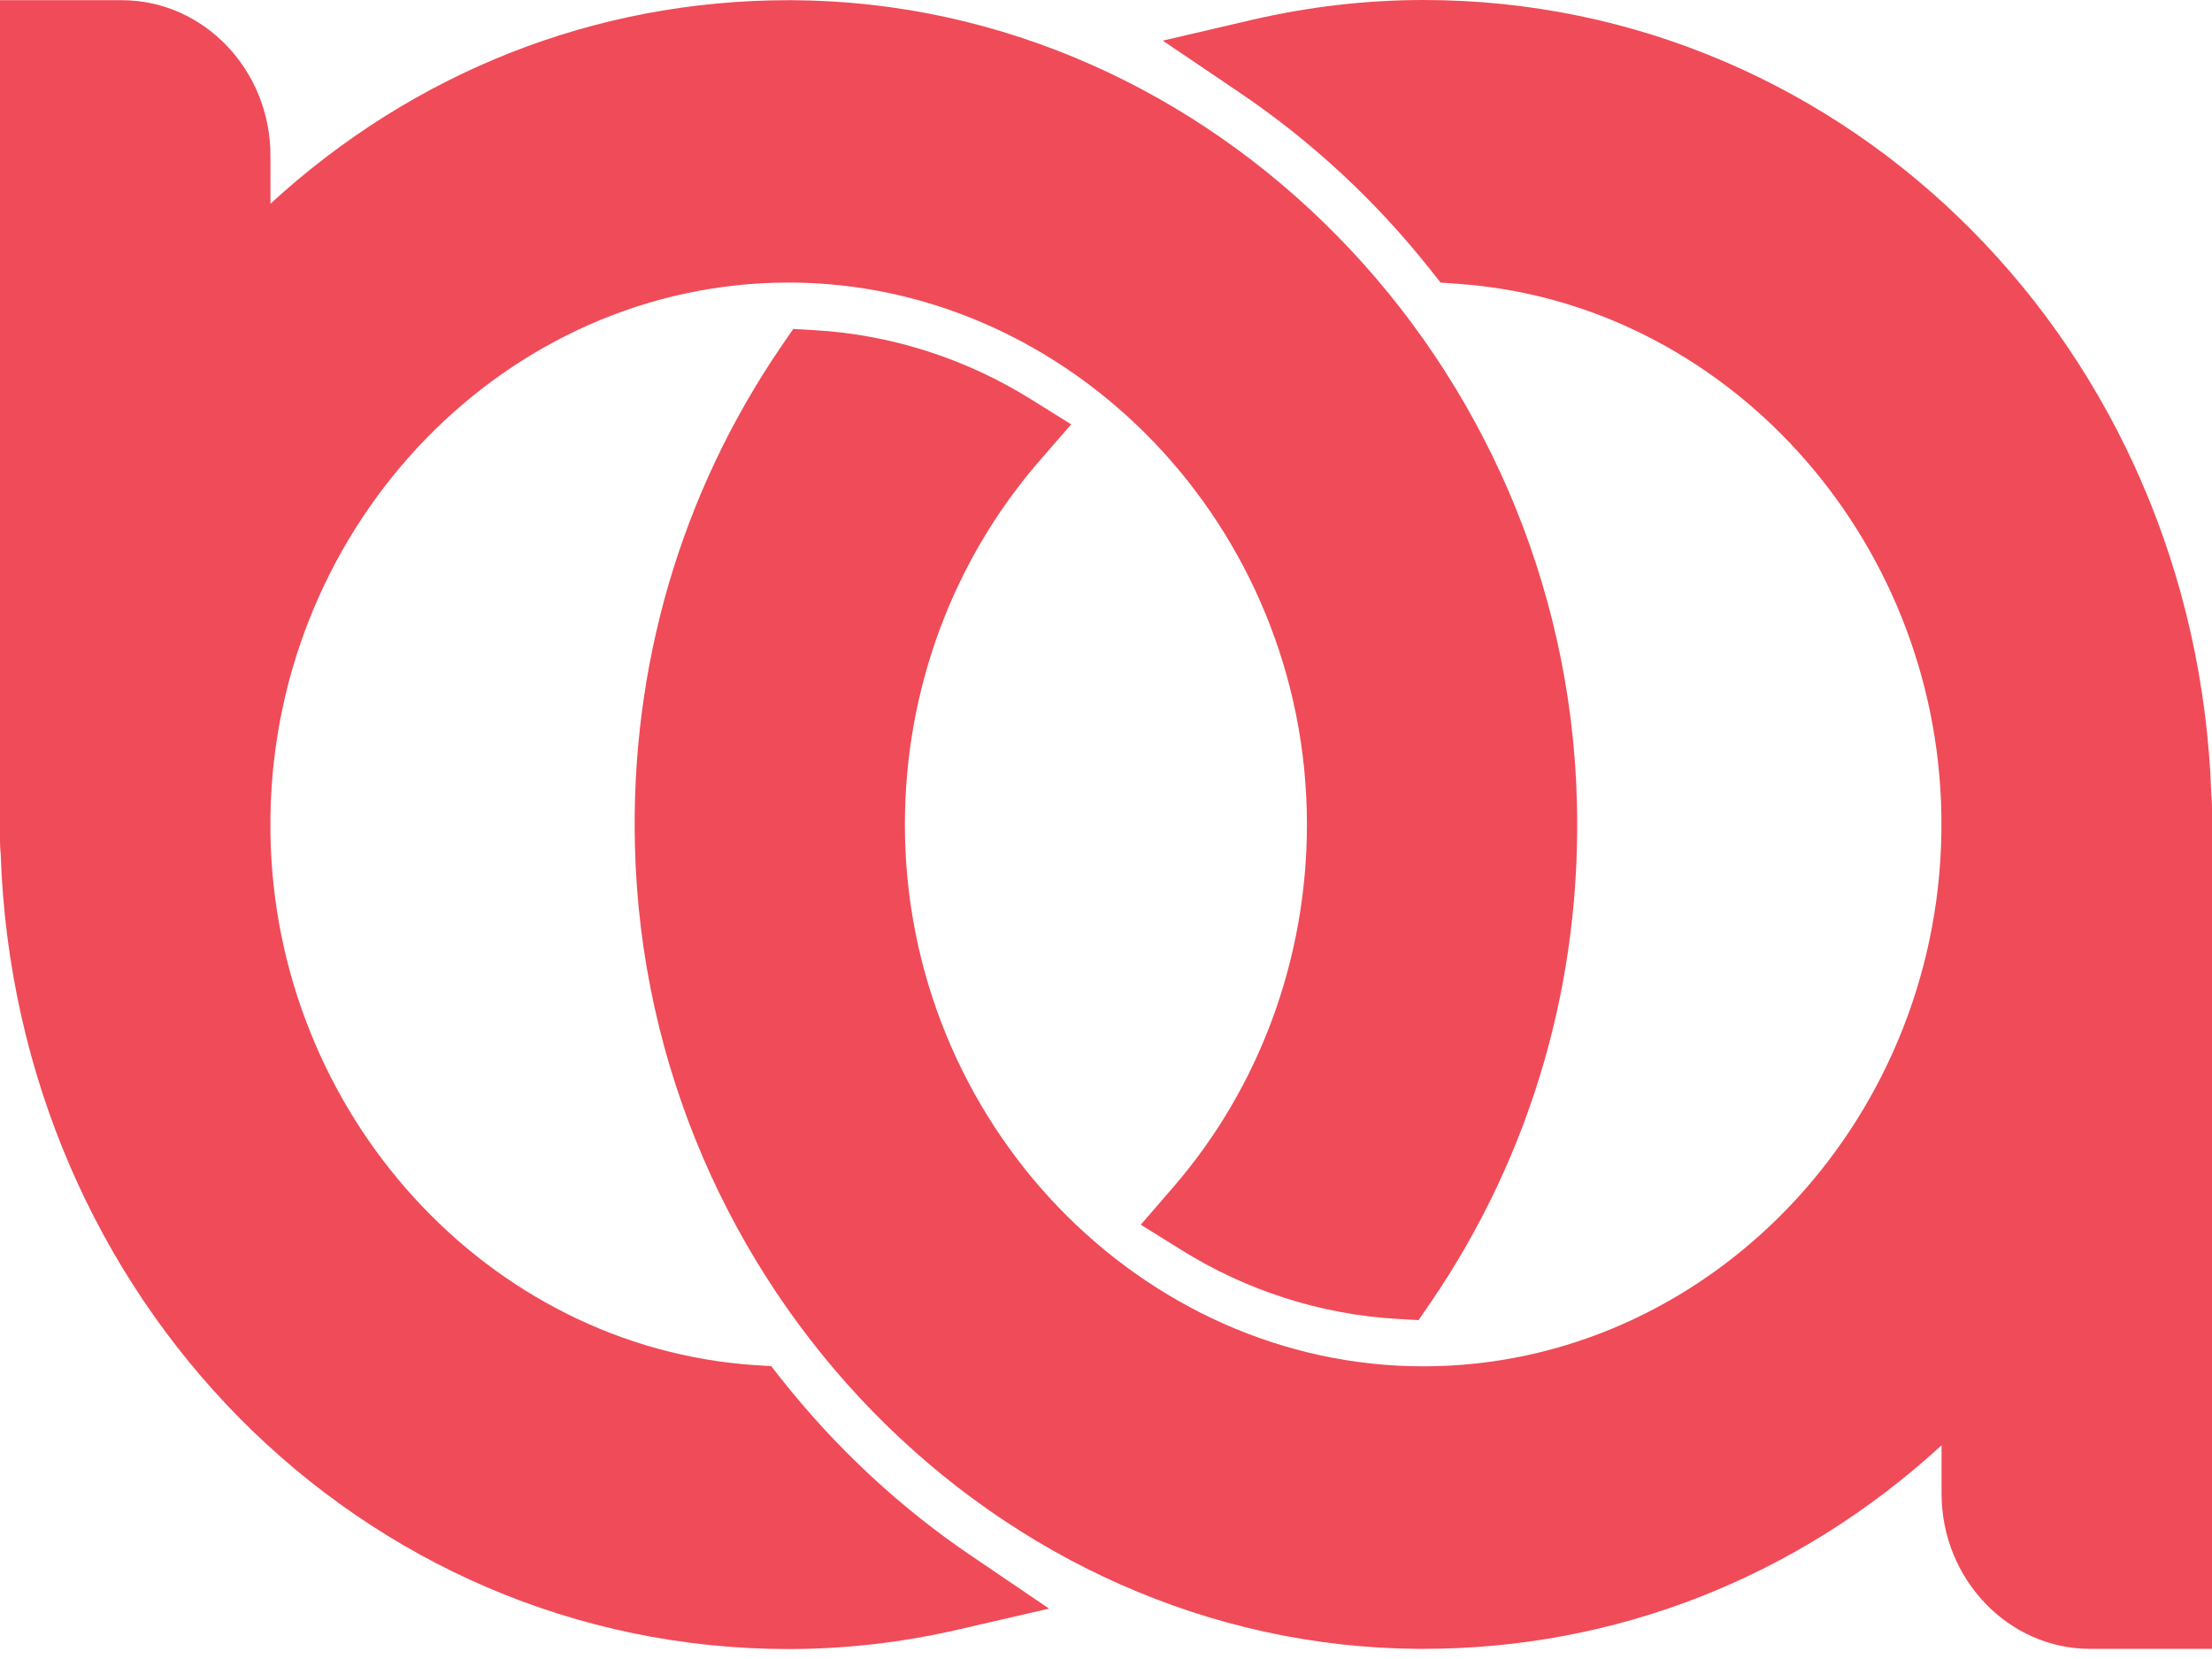
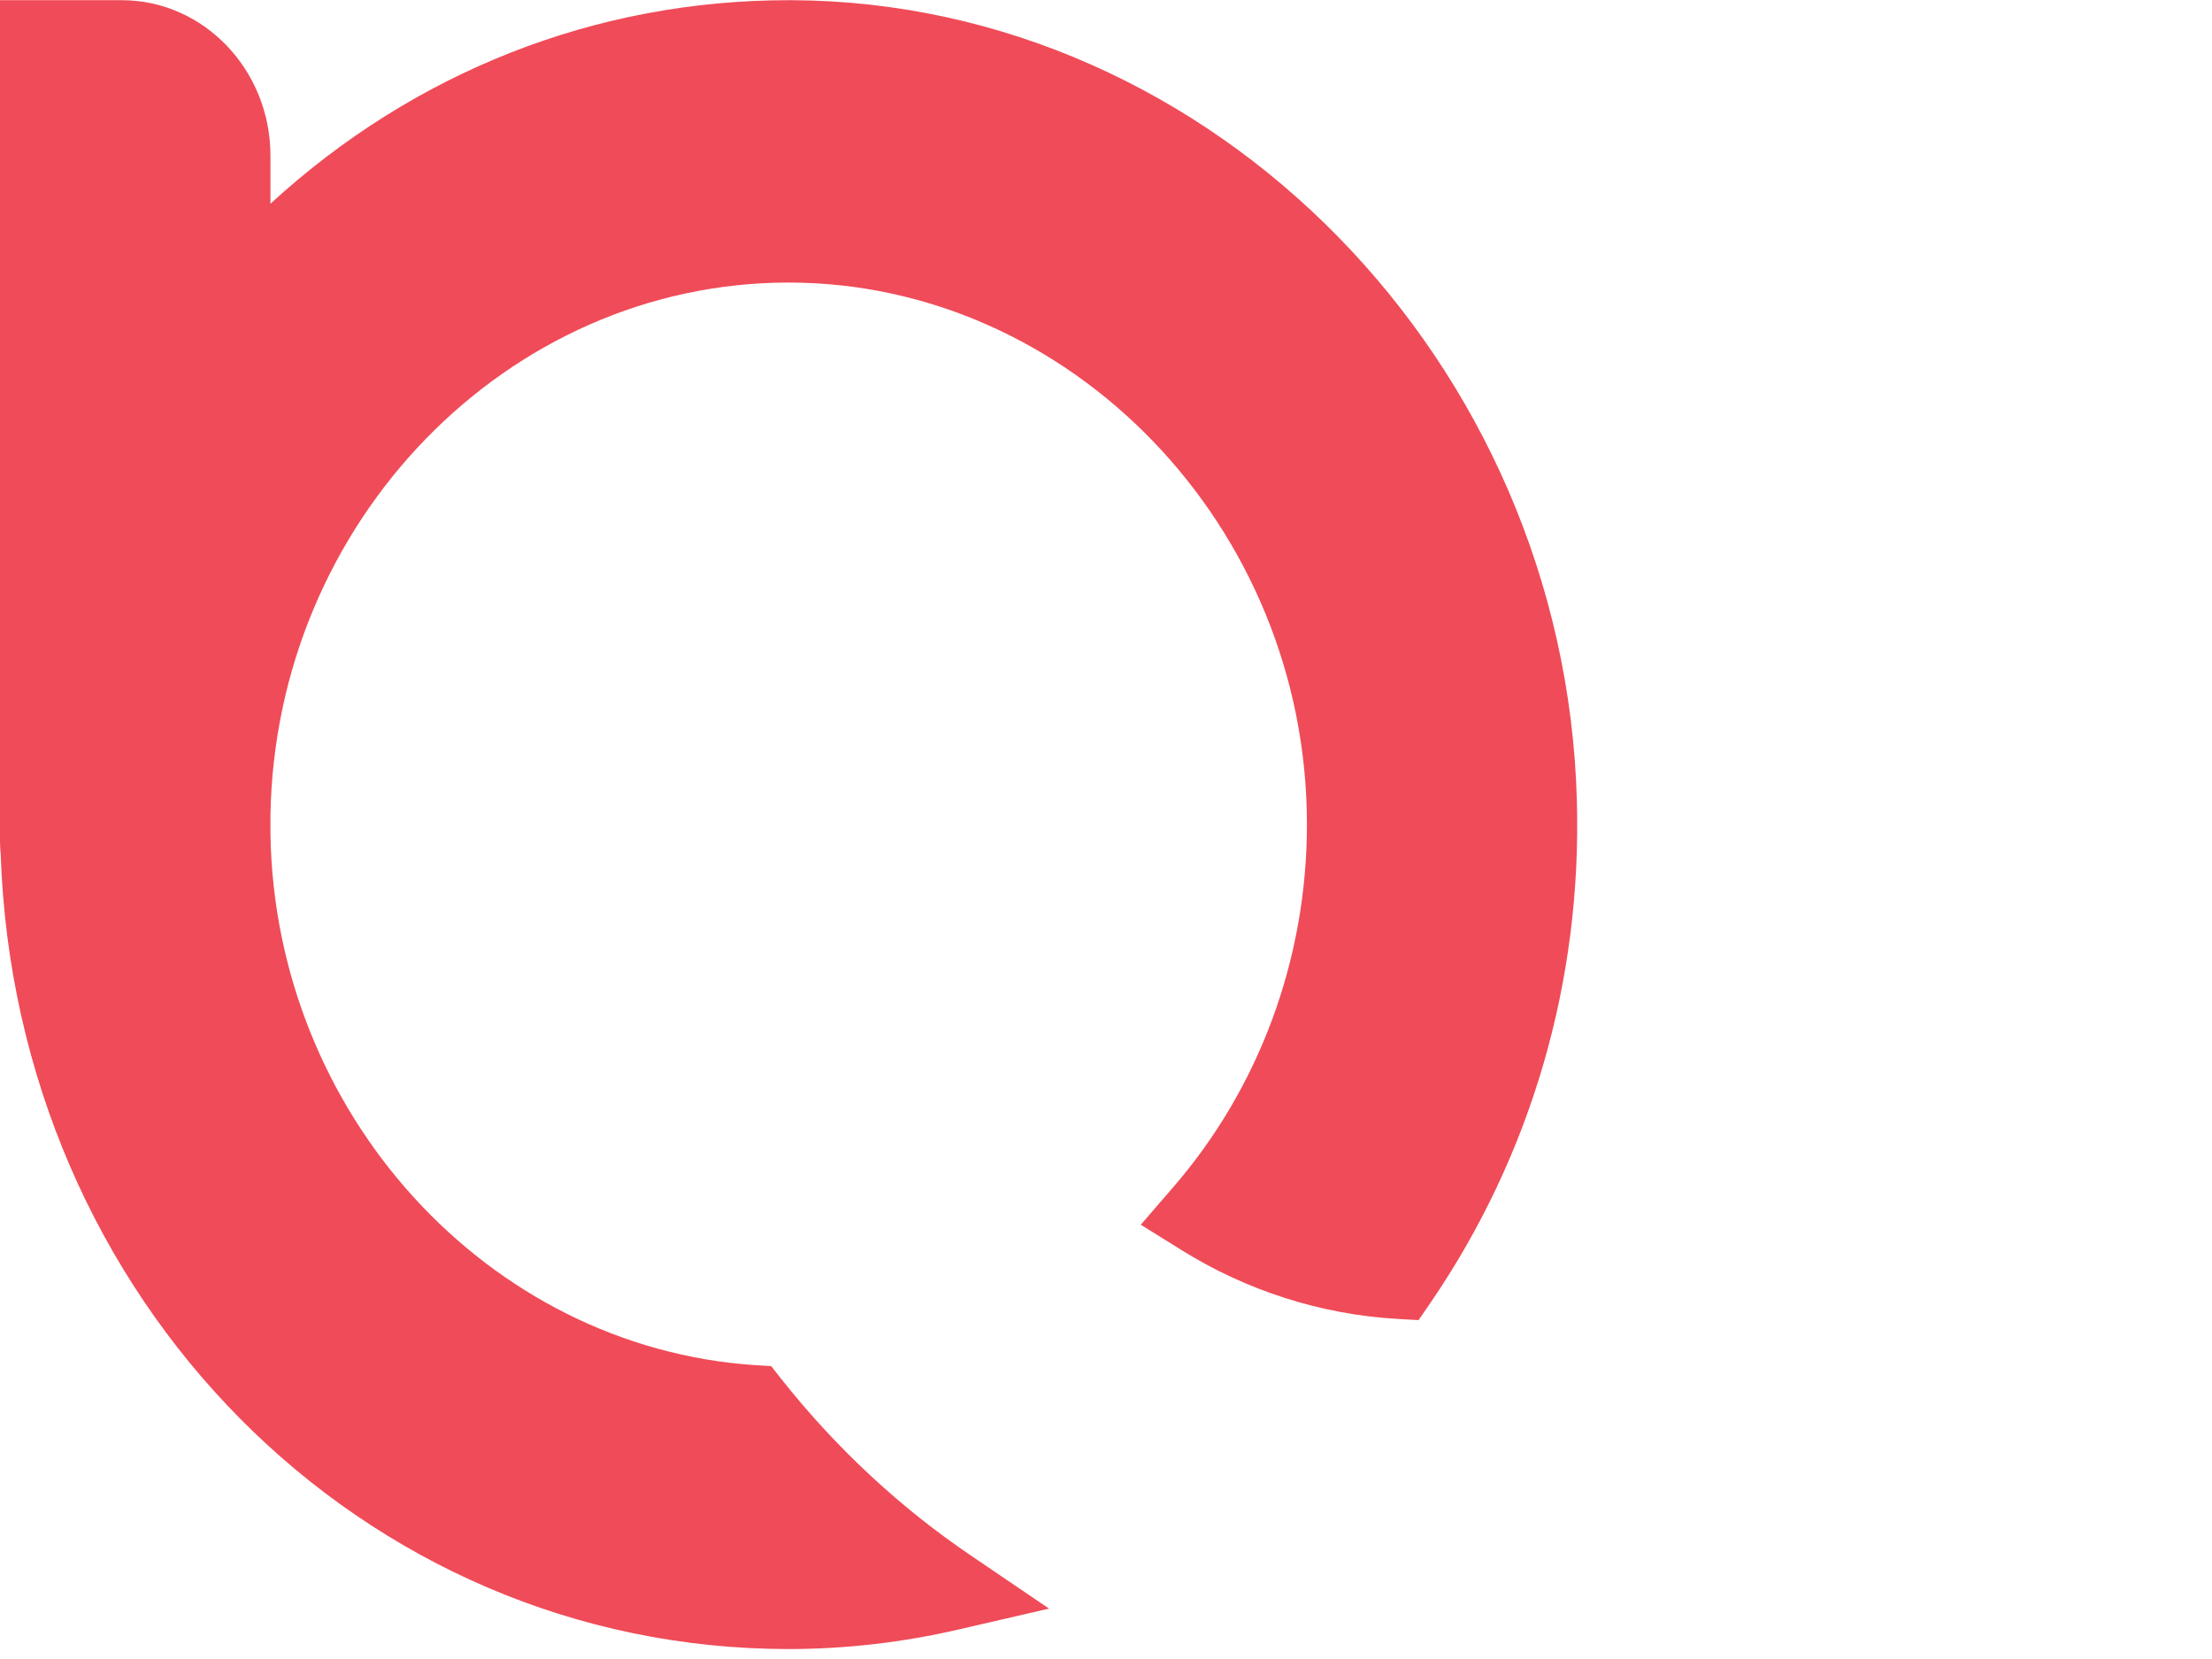
<svg xmlns="http://www.w3.org/2000/svg" width="80" height="60" viewBox="0 0 80 60" fill="none">
-   <path d="M79.976 28.738C79.427 12.622 66.913 0 51.479 0C49.422 0 47.346 0.24 45.3 0.713L42.054 1.47L44.842 3.356C47.436 5.109 49.753 7.26 51.72 9.739L52.1 10.219L52.698 10.263C62.358 10.919 70.05 19.365 70.213 29.476V30.126C70.05 40.761 61.646 49.415 51.473 49.415C41.3 49.415 32.726 40.622 32.726 29.817C32.726 24.947 34.458 20.279 37.596 16.665L38.742 15.347L37.282 14.438C34.917 12.962 32.214 12.098 29.456 11.941L28.69 11.896L28.243 12.546C24.623 17.851 22.795 24.102 22.964 30.63C23.368 46.532 36.081 59.545 51.31 59.633H51.479C58.454 59.633 65.018 57.041 70.219 52.272V54.013C70.219 57.11 72.633 59.633 75.595 59.633H80V29.217C80 29.053 79.988 28.896 79.976 28.732V28.738Z" fill="#F04B58" />
  <path d="M28.274 49.895L27.893 49.409L27.29 49.371C17.63 48.715 9.937 40.269 9.781 30.158V29.508C9.943 18.873 18.348 10.219 28.521 10.219C38.694 10.219 47.267 19.012 47.267 29.817C47.267 34.687 45.542 39.361 42.398 42.975L41.258 44.293L42.718 45.202C45.077 46.678 47.78 47.542 50.538 47.7L51.304 47.744L51.751 47.094C55.383 41.77 57.211 35.494 57.03 28.959C56.596 13.064 43.858 0.076 28.642 0.007H28.515C21.54 0.007 14.976 2.599 9.781 7.368V5.627C9.781 2.53 7.367 0.007 4.405 0.007H0V30.423C0 30.599 0.012 30.782 0.024 30.864C0.555 46.999 13.075 59.64 28.521 59.64C30.578 59.64 32.66 59.4 34.693 58.927L37.94 58.177L35.152 56.284C32.557 54.531 30.247 52.38 28.28 49.901L28.274 49.895Z" fill="#F04B58" />
</svg>